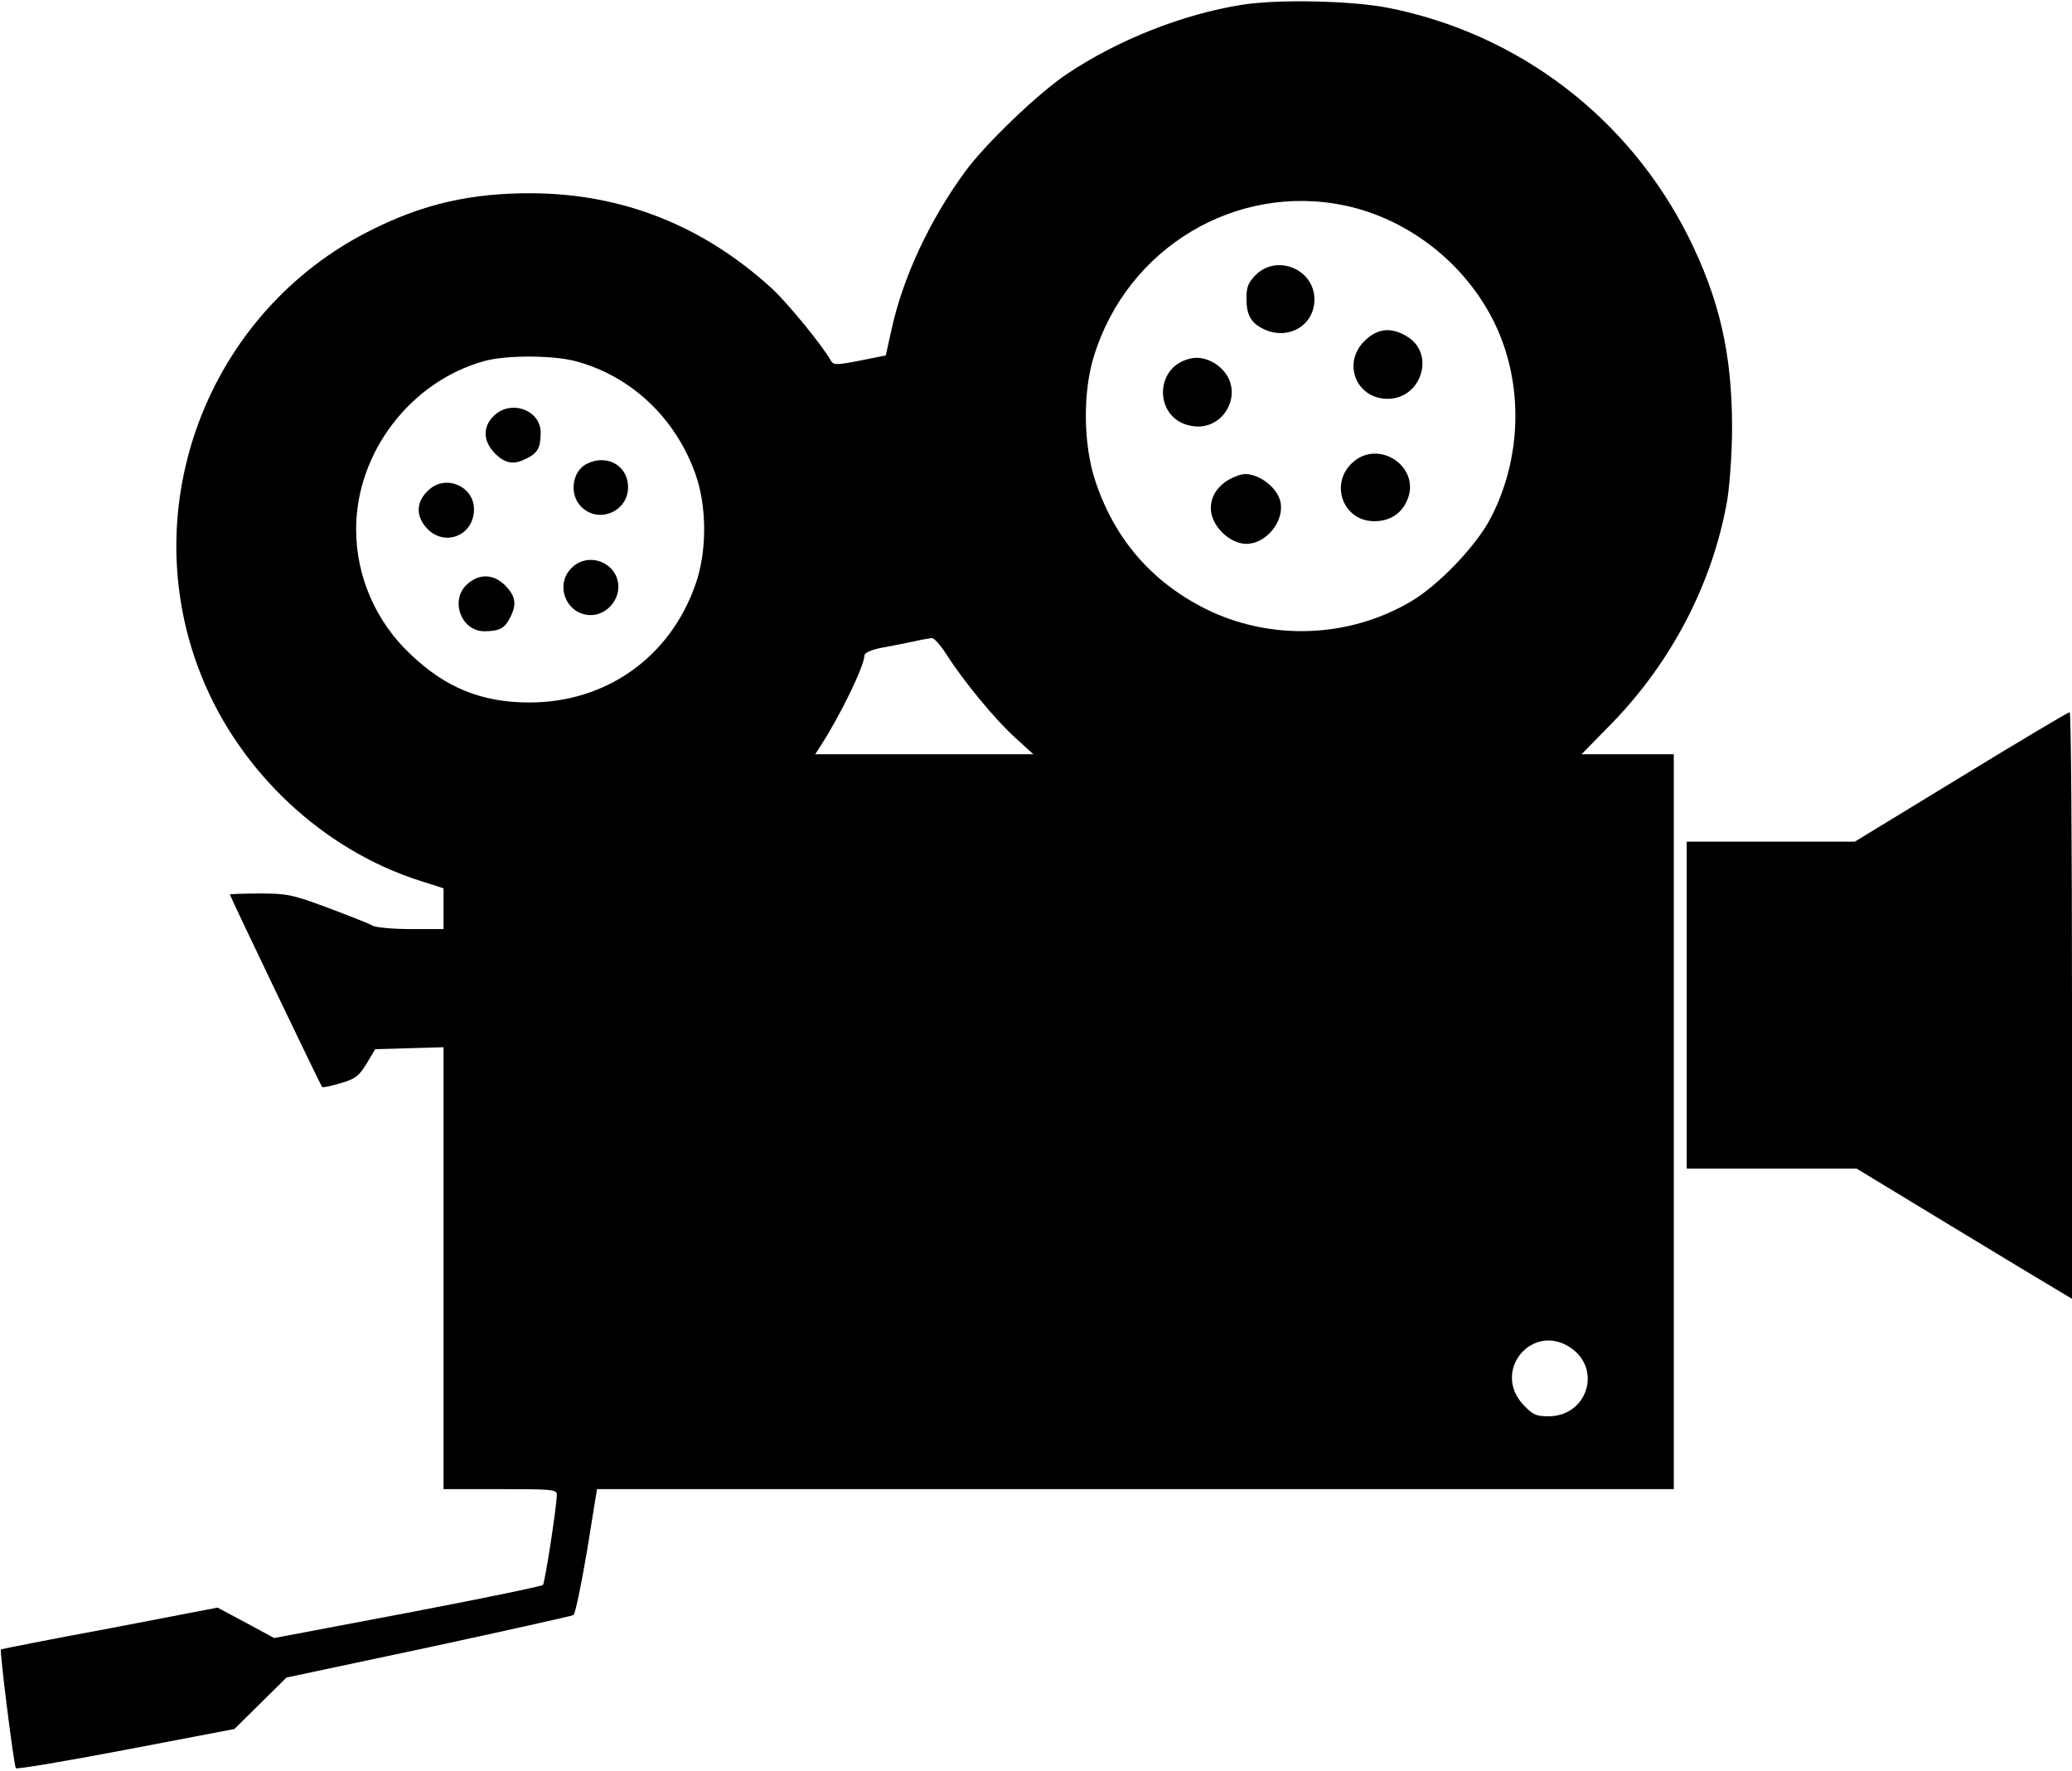
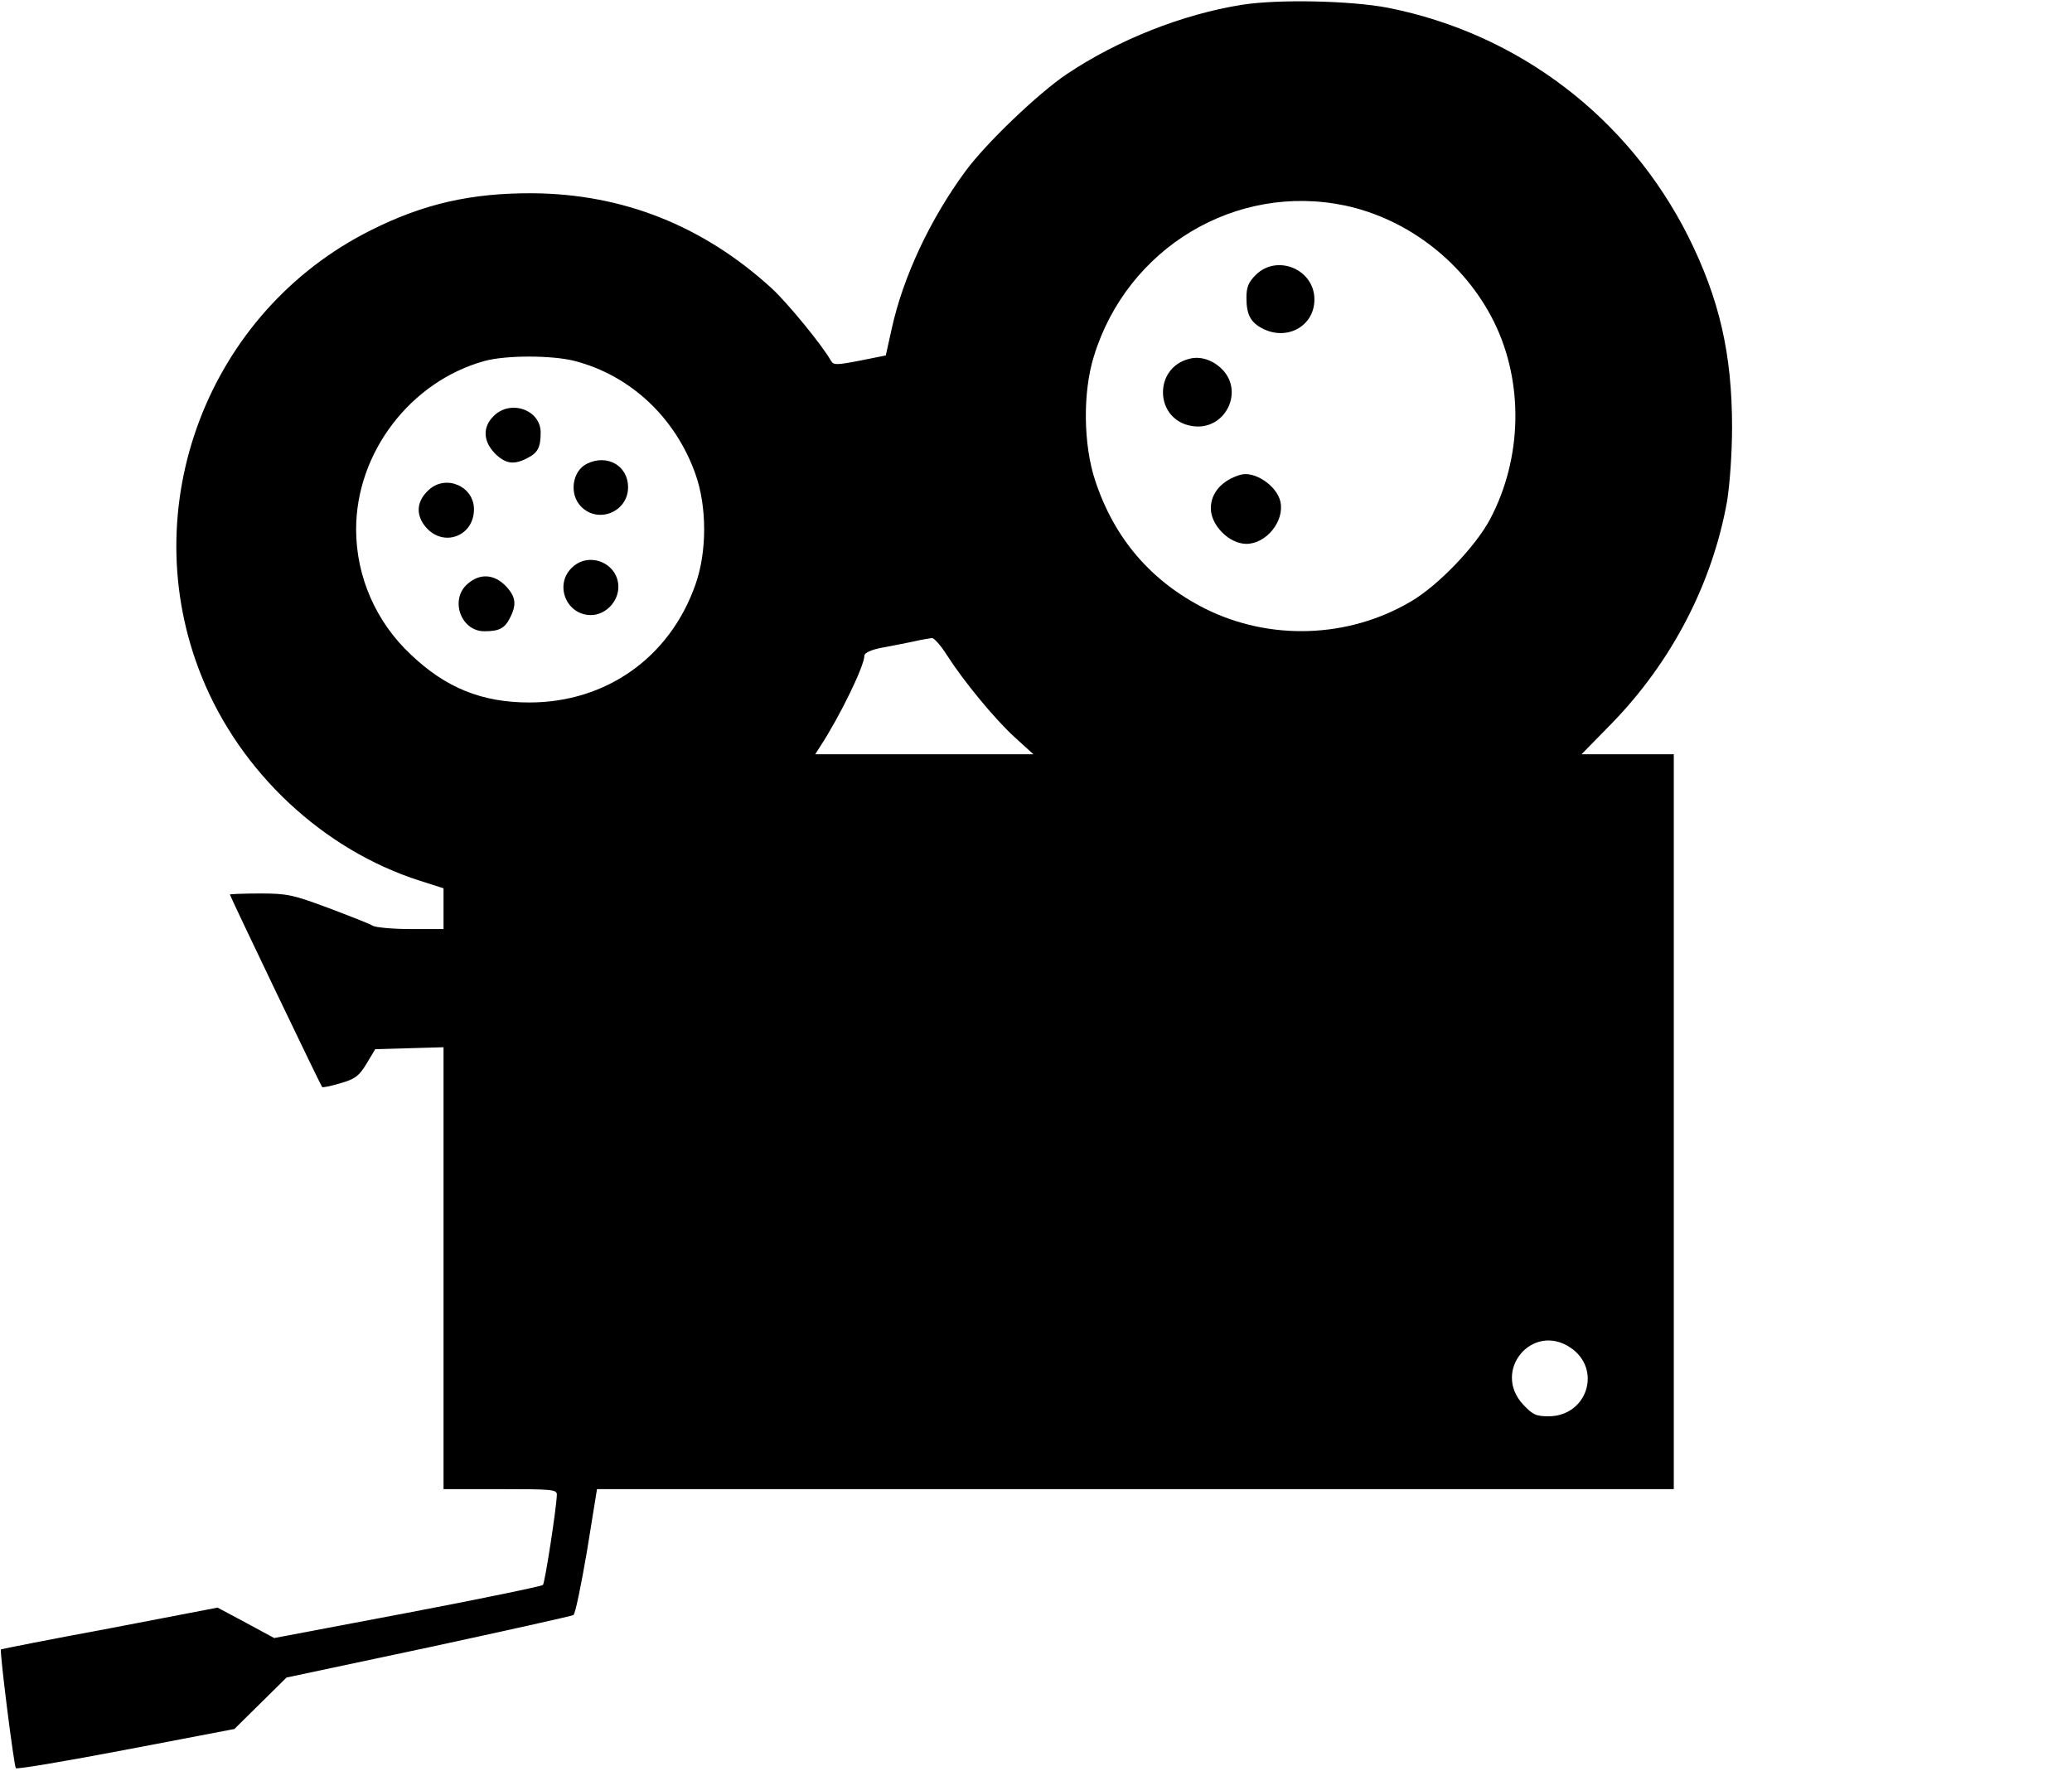
<svg xmlns="http://www.w3.org/2000/svg" version="1.0" width="640pt" height="547pt" viewBox="0 0 640 547" preserveAspectRatio="xMidYMid meet">
  <g transform="translate(0,547) scale(0.1,-0.1)" fill="#000000" stroke="none">
    <path d="M3835 5455 c-182 -29 -382 -108 -540 -214 -88 -59 -250 -214 -313 -300 -109 -148 -193 -327 -228 -488 l-18 -81 -80 -16 c-72 -14 -81 -14 -89 -1 -26 47 -135 180 -183 224 -211 193 -459 292 -739 294 -188 1 -336 -32 -499 -114 -505 -252 -734 -857 -523 -1379 119 -296 376 -536 675 -631 l72 -23 0 -63 0 -63 -100 0 c-55 0 -108 5 -118 10 -9 6 -71 30 -137 55 -110 41 -127 45 -212 45 -51 0 -93 -2 -93 -3 0 -5 281 -591 285 -595 2 -2 27 3 57 12 45 13 57 22 80 60 l27 45 105 3 106 3 0 -682 0 -683 175 0 c160 0 175 -1 175 -17 -1 -41 -37 -273 -43 -279 -4 -4 -192 -43 -418 -86 l-412 -78 -87 47 -88 47 -333 -64 c-184 -34 -335 -64 -336 -65 -5 -3 40 -360 46 -367 3 -4 156 22 340 57 l335 64 80 79 81 80 438 93 c241 52 443 97 448 100 6 3 24 92 42 197 l31 192 1663 0 1663 0 0 1135 0 1135 -142 0 -143 0 93 95 c186 191 312 434 357 689 8 51 15 147 15 226 0 227 -39 396 -135 589 -185 368 -524 627 -928 707 -114 22 -340 27 -452 9z m320 -620 c196 -42 370 -178 460 -360 92 -187 87 -420 -12 -608 -45 -85 -161 -206 -245 -255 -193 -114 -436 -122 -636 -22 -166 84 -280 216 -339 395 -37 111 -39 274 -4 385 103 335 439 536 776 465z m-2380 -480 c173 -45 311 -175 373 -349 36 -101 36 -241 0 -342 -79 -225 -276 -364 -513 -364 -146 0 -258 45 -366 148 -108 101 -169 241 -169 387 0 237 168 457 397 520 66 18 207 18 278 0z m1150 -909 c52 -81 148 -198 211 -255 l56 -51 -337 0 -337 0 16 25 c60 92 136 248 136 280 0 8 21 18 53 24 28 5 72 14 97 19 25 6 51 10 58 11 7 1 28 -23 47 -53z m1926 -2139 c98 -66 52 -212 -68 -212 -39 0 -49 5 -79 37 -96 105 30 254 147 175z" />
    <path d="M3879 4621 c-23 -23 -29 -38 -29 -71 0 -52 13 -76 50 -95 76 -39 160 8 160 90 0 93 -115 141 -181 76z" />
-     <path d="M4214 4416 c-69 -69 -24 -178 72 -178 105 0 148 139 61 192 -50 31 -93 26 -133 -14z" />
    <path d="M3675 4362 c-114 -27 -109 -190 7 -208 102 -17 165 109 89 179 -28 26 -64 37 -96 29z" />
-     <path d="M4181 4044 c-76 -64 -35 -184 64 -184 52 0 89 27 105 74 32 97 -90 177 -169 110z" />
    <path d="M3830 4003 c-56 -17 -90 -56 -90 -103 0 -53 57 -110 110 -110 61 0 118 70 105 130 -11 50 -81 97 -125 83z" />
    <path d="M1525 4185 c-35 -34 -33 -78 4 -116 33 -32 58 -36 100 -14 32 16 41 33 41 79 0 70 -93 103 -145 51z" />
    <path d="M1814 4038 c-47 -22 -57 -95 -19 -133 53 -54 145 -16 145 60 0 66 -64 103 -126 73z" />
    <path d="M1326 3958 c-40 -35 -43 -78 -11 -116 54 -64 149 -29 149 55 0 70 -85 108 -138 61z" />
    <path d="M1765 3715 c-53 -53 -15 -145 60 -145 45 0 85 41 85 87 0 74 -92 112 -145 58z" />
    <path d="M1445 3667 c-57 -48 -22 -147 51 -147 46 0 63 9 79 41 22 42 18 67 -14 100 -36 36 -79 38 -116 6z" />
-     <path d="M6057 3070 l-328 -200 -260 0 -259 0 0 -505 0 -505 263 0 262 0 290 -176 c160 -97 309 -187 333 -201 l42 -25 0 906 c0 498 -3 906 -7 906 -5 0 -156 -90 -336 -200z" />
  </g>
</svg>